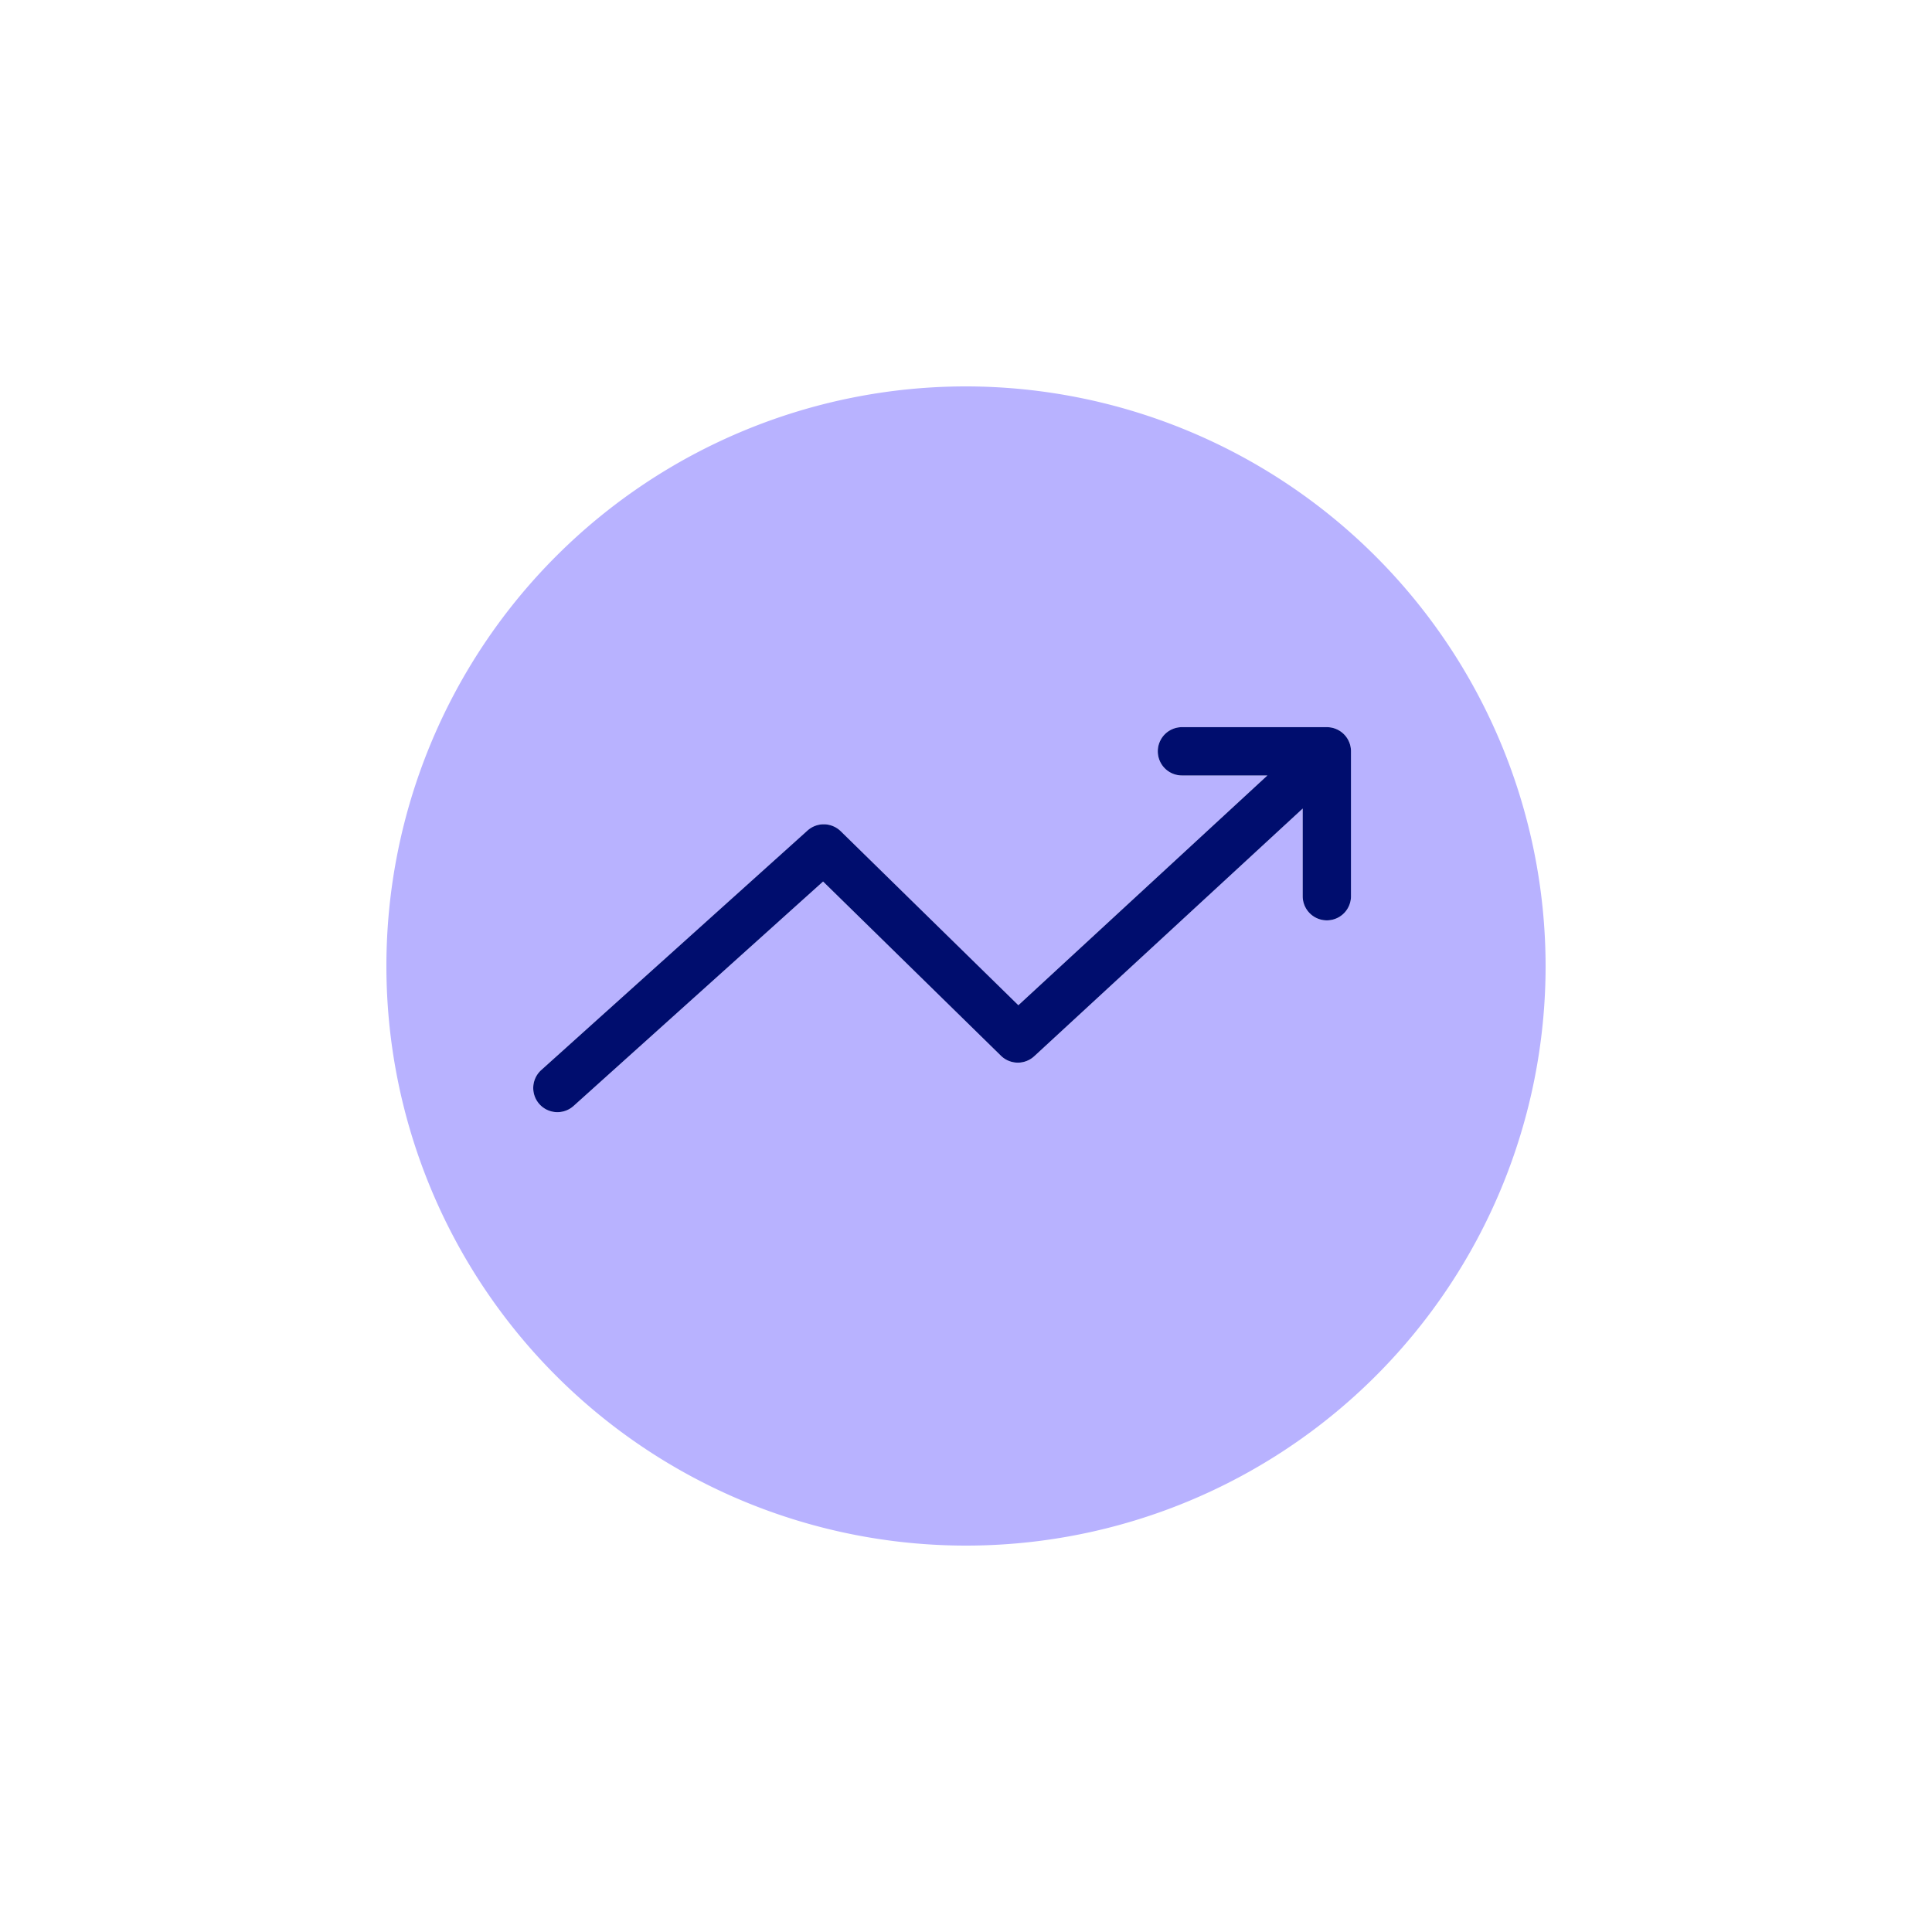
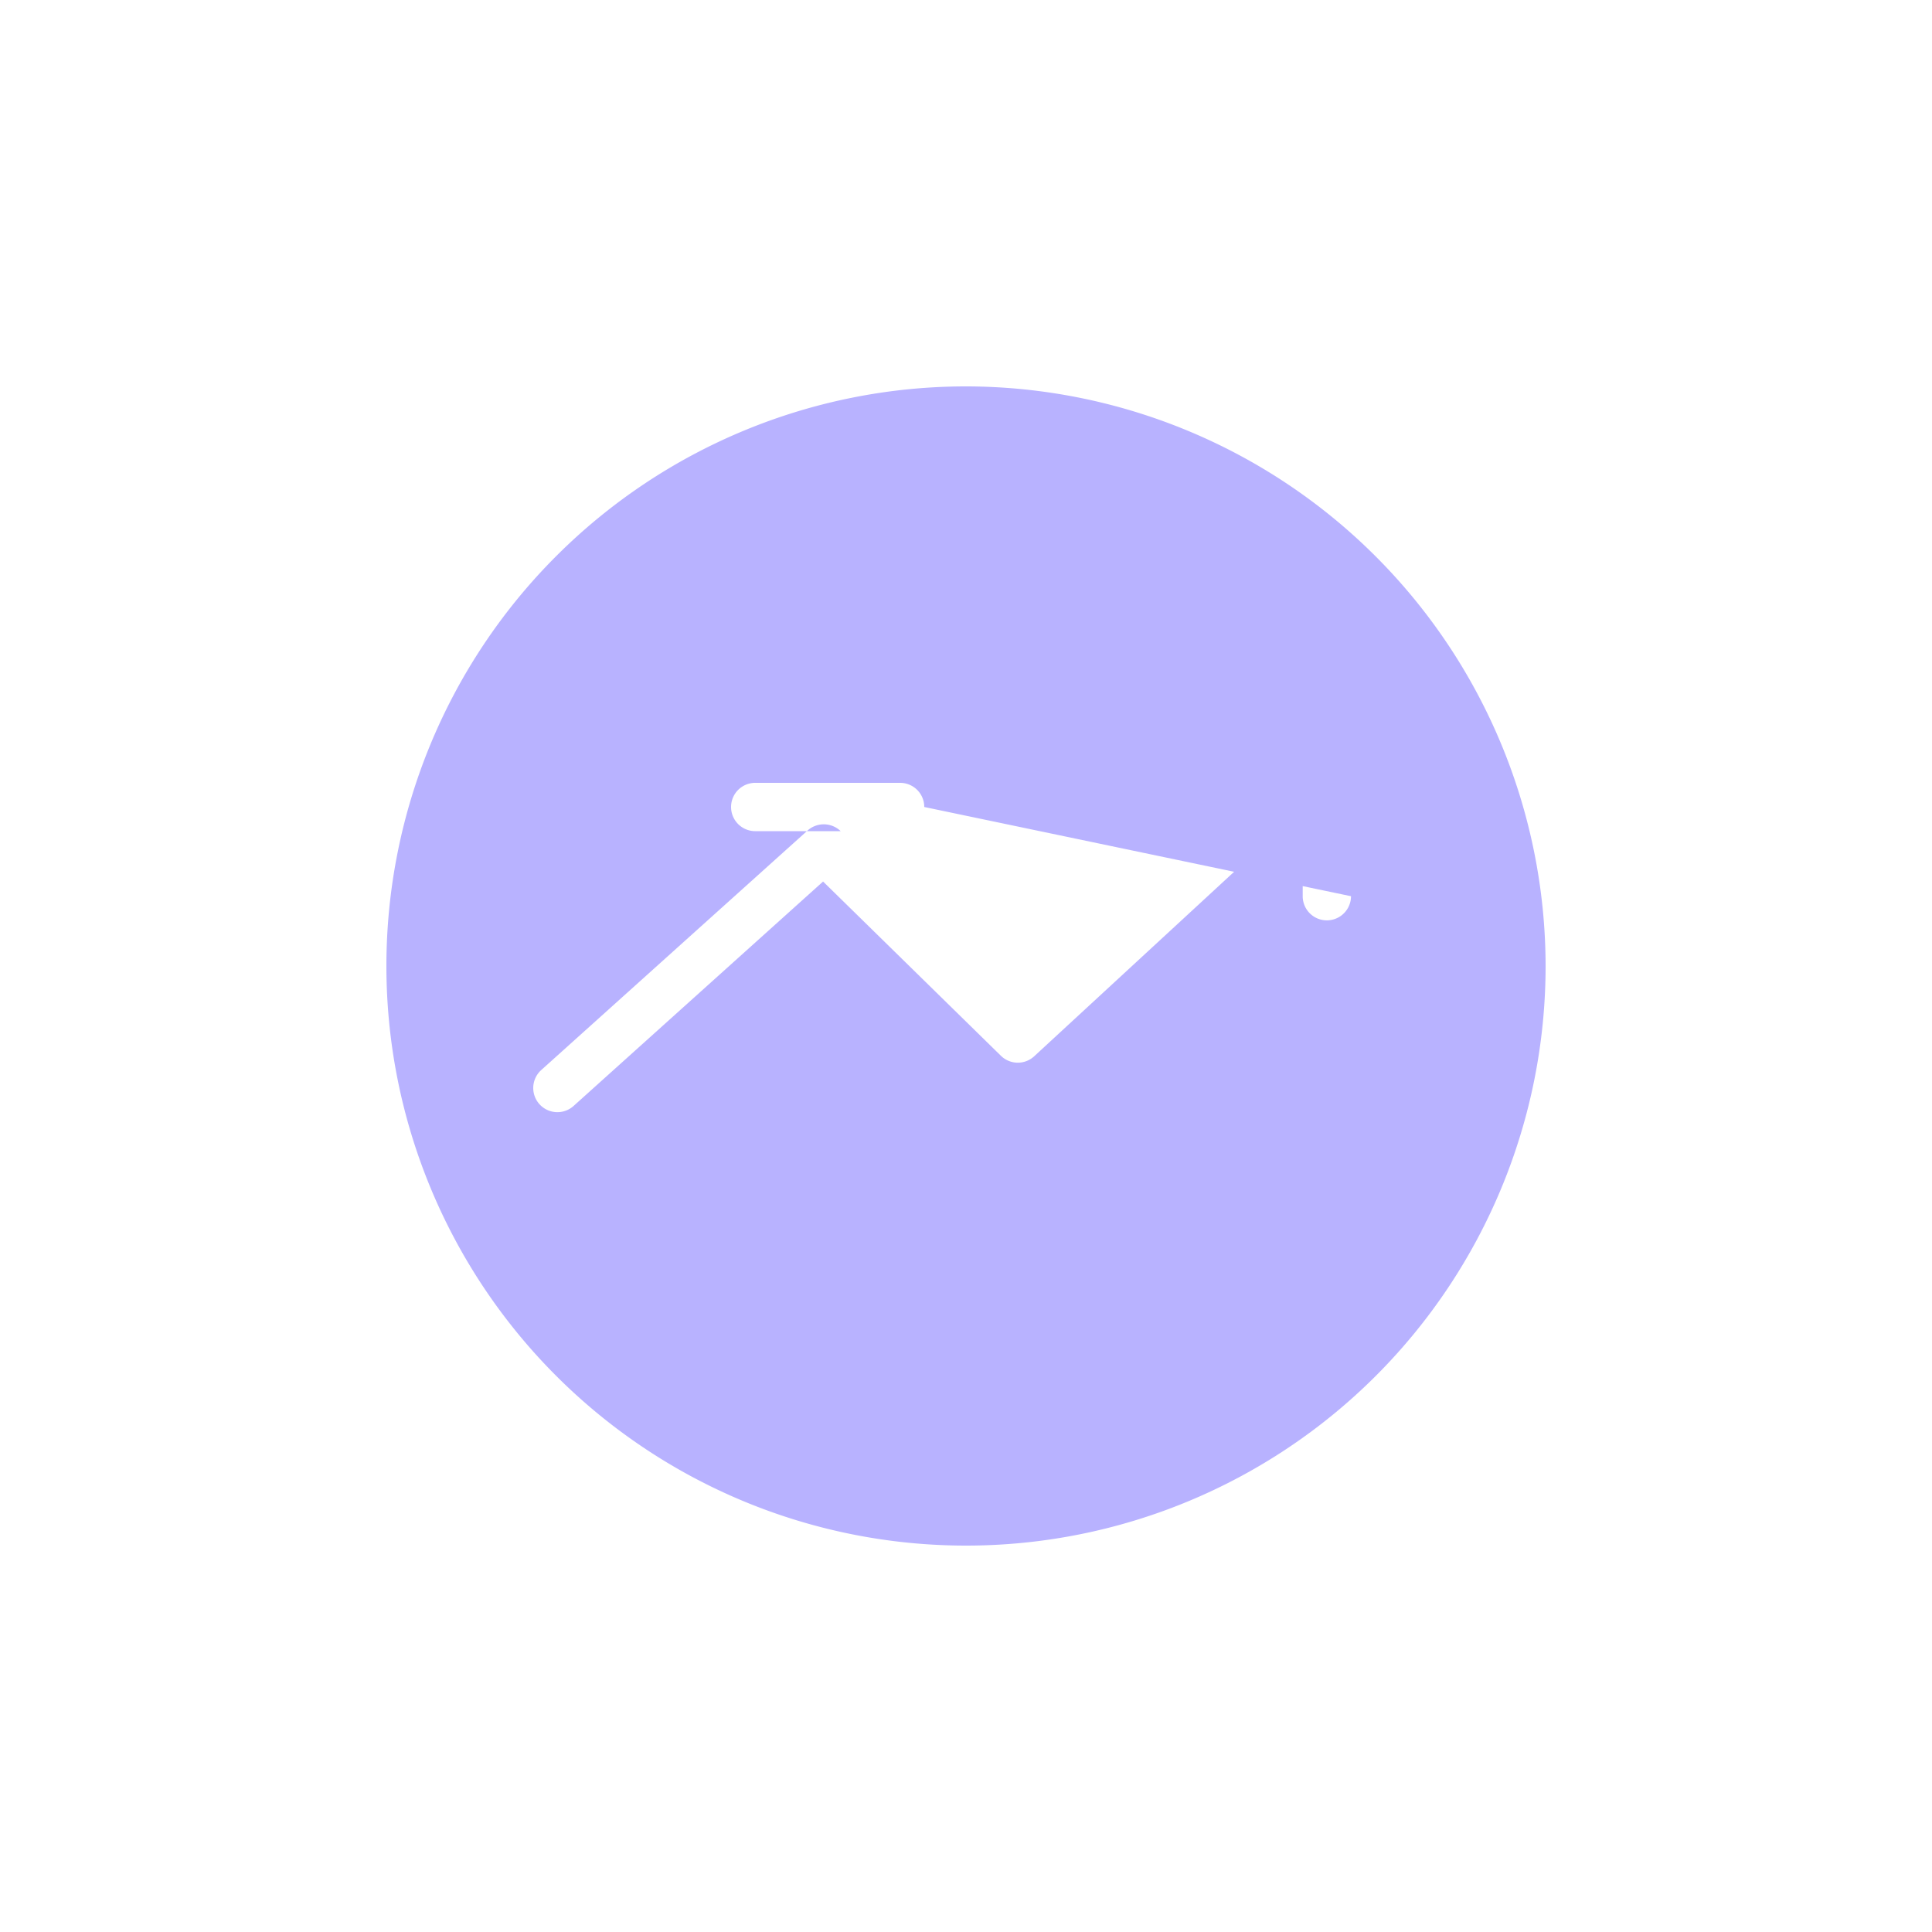
<svg xmlns="http://www.w3.org/2000/svg" viewBox="0 0 40 40" focusable="false" aria-hidden="true">
  <path fill="none" d="M0 0h40v40H0z" />
  <g data-name="Icon Purple">
-     <path d="M20 8a12 12 0 1 0 12 12A12.014 12.014 0 0 0 20 8m7.971 10.555a.5.5 0 0 1-1 0v-1.816l-5.559 5.13a.5.5 0 0 1-.689-.01l-3.682-3.608-5.166 4.647a.5.5 0 0 1-.669-.744l5.515-4.96a.503.503 0 0 1 .684.014l3.678 3.604 5.157-4.757h-1.769a.5.5 0 0 1 0-1h3a.5.5 0 0 1 .5.5Z" fill="#b8b2ff" />
-     <path d="M27.471 15.055h-3a.5.5 0 0 0 0 1h1.769l-5.156 4.757-3.679-3.604a.503.503 0 0 0-.684-.015l-5.515 4.961a.5.5 0 0 0 .669.744l5.166-4.647 3.682 3.607a.5.5 0 0 0 .69.01l5.558-5.128v1.815a.5.5 0 0 0 1 0v-3a.5.5 0 0 0-.5-.5" fill="#000d6e" />
+     <path d="M20 8a12 12 0 1 0 12 12A12.014 12.014 0 0 0 20 8m7.971 10.555a.5.5 0 0 1-1 0v-1.816l-5.559 5.13a.5.5 0 0 1-.689-.01l-3.682-3.608-5.166 4.647a.5.5 0 0 1-.669-.744l5.515-4.96a.503.503 0 0 1 .684.014h-1.769a.5.5 0 0 1 0-1h3a.5.5 0 0 1 .5.5Z" fill="#b8b2ff" />
  </g>
</svg>